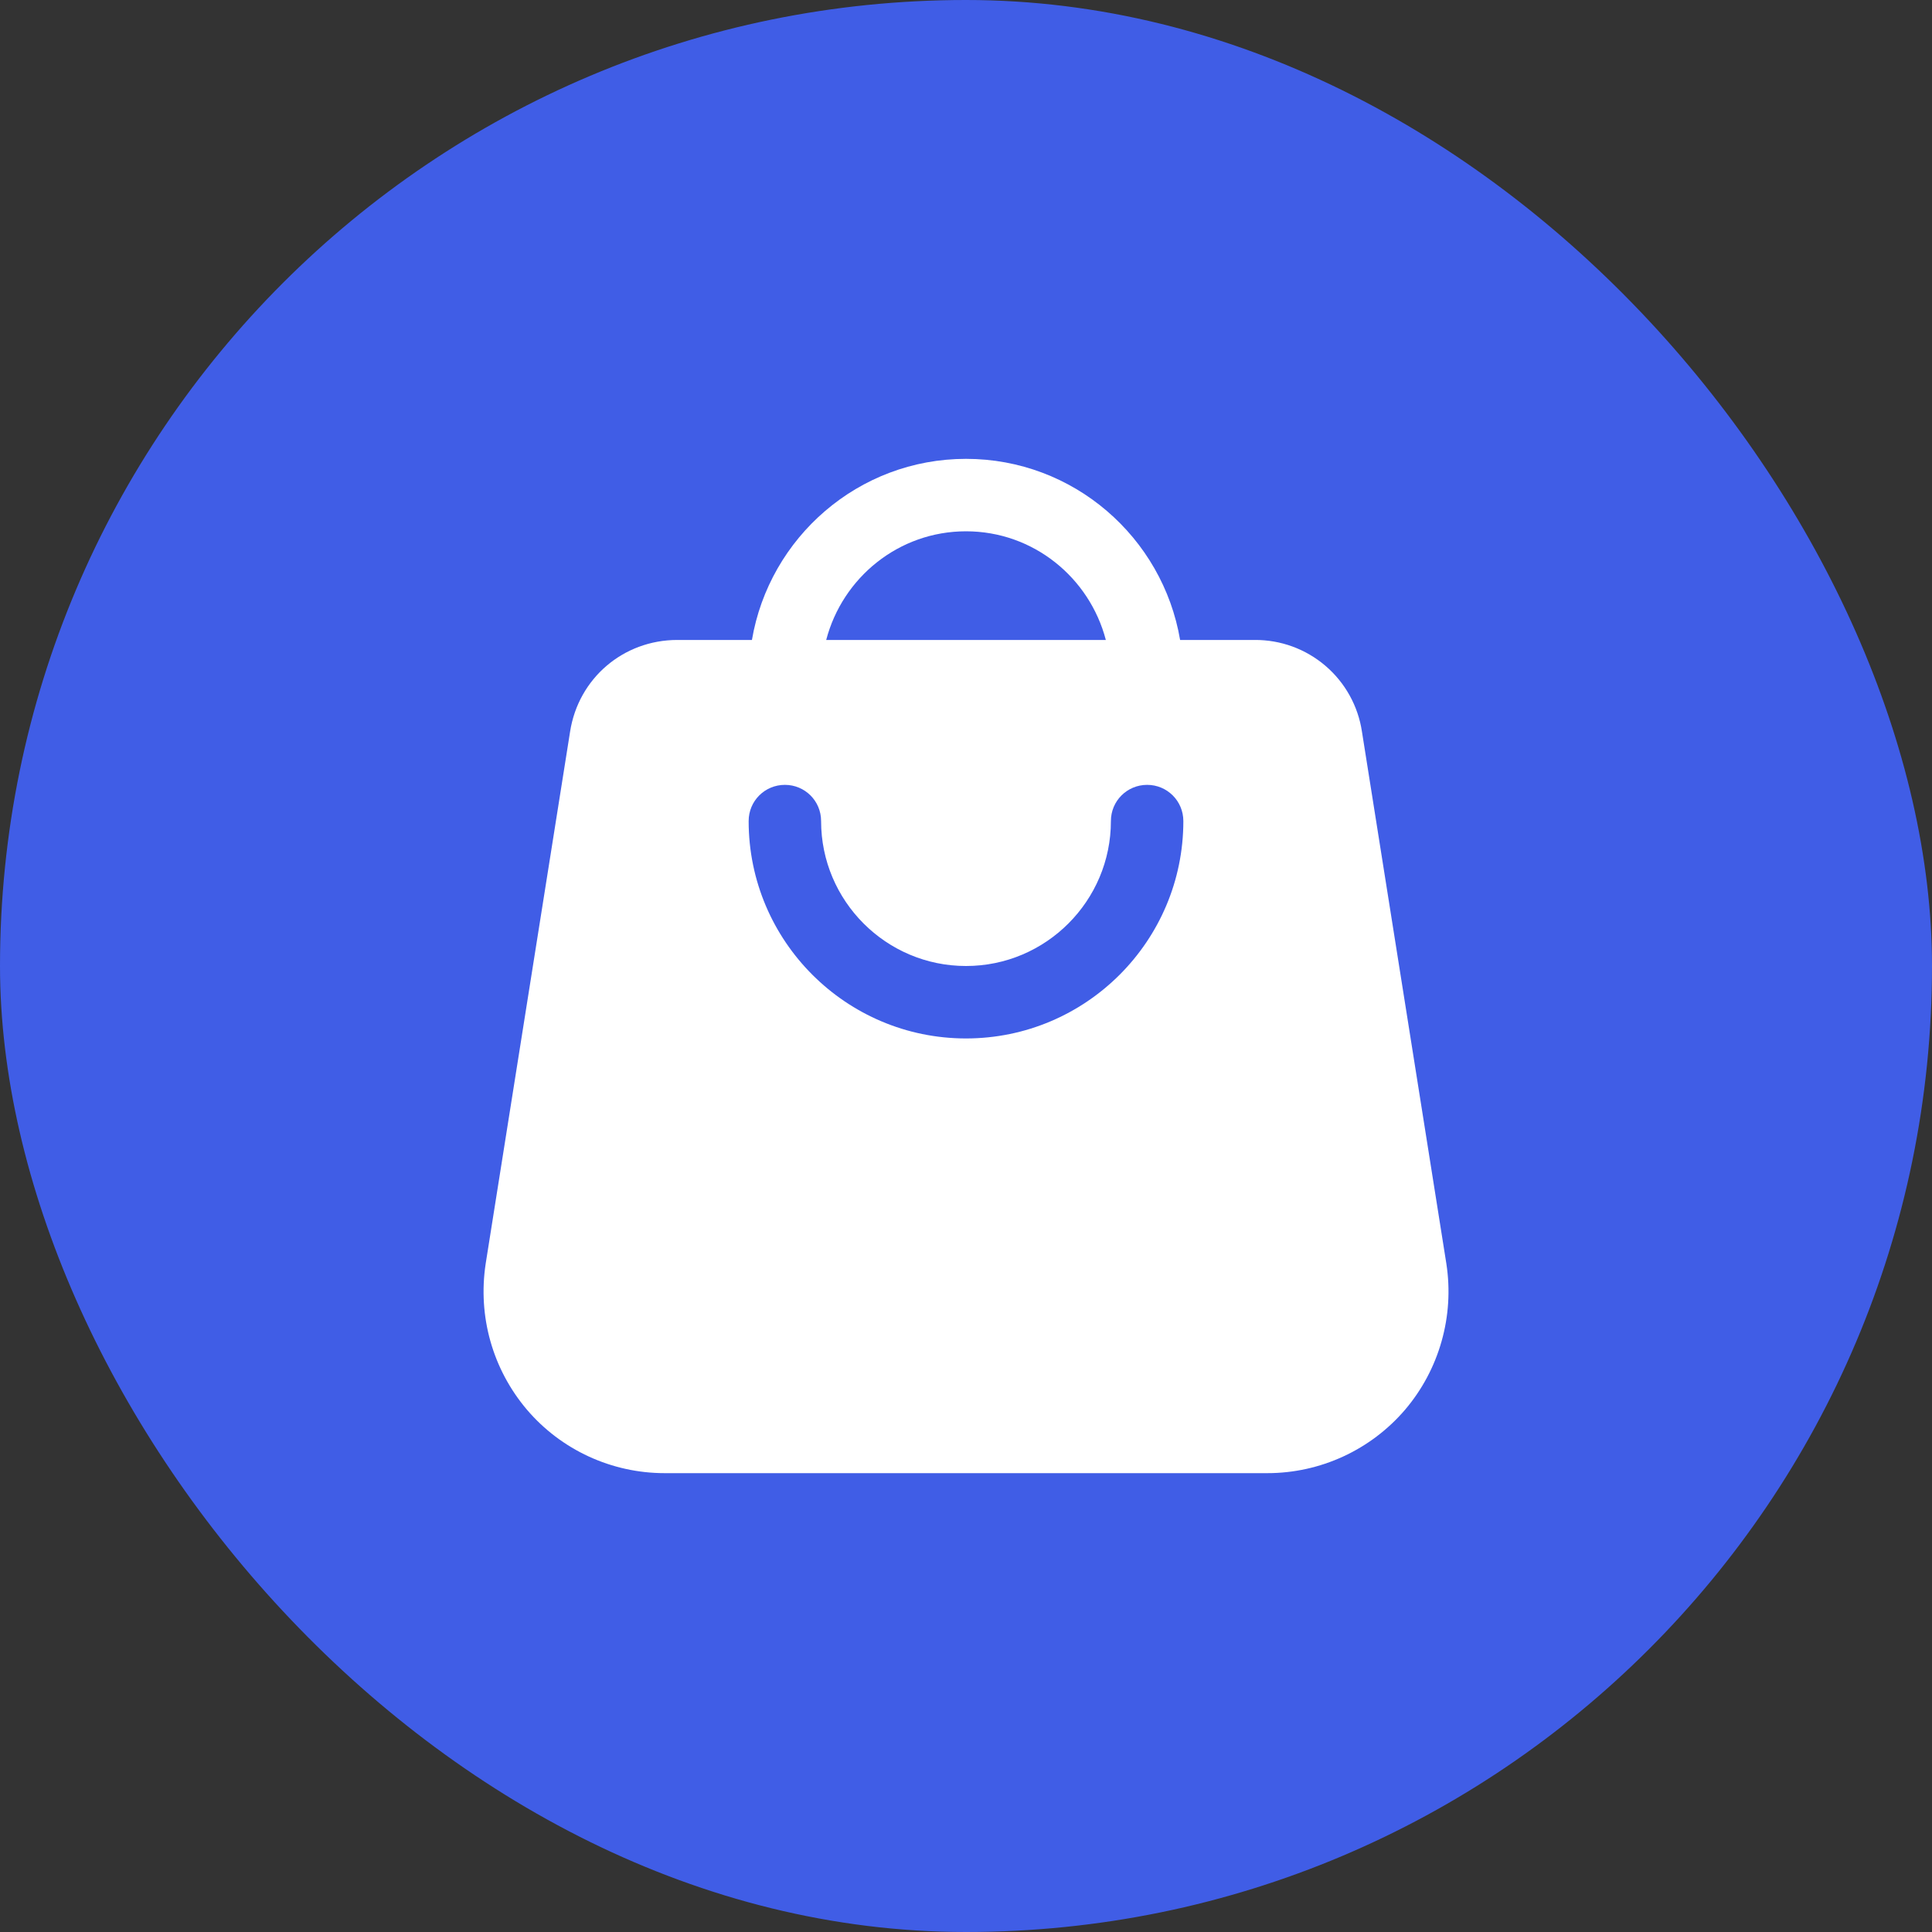
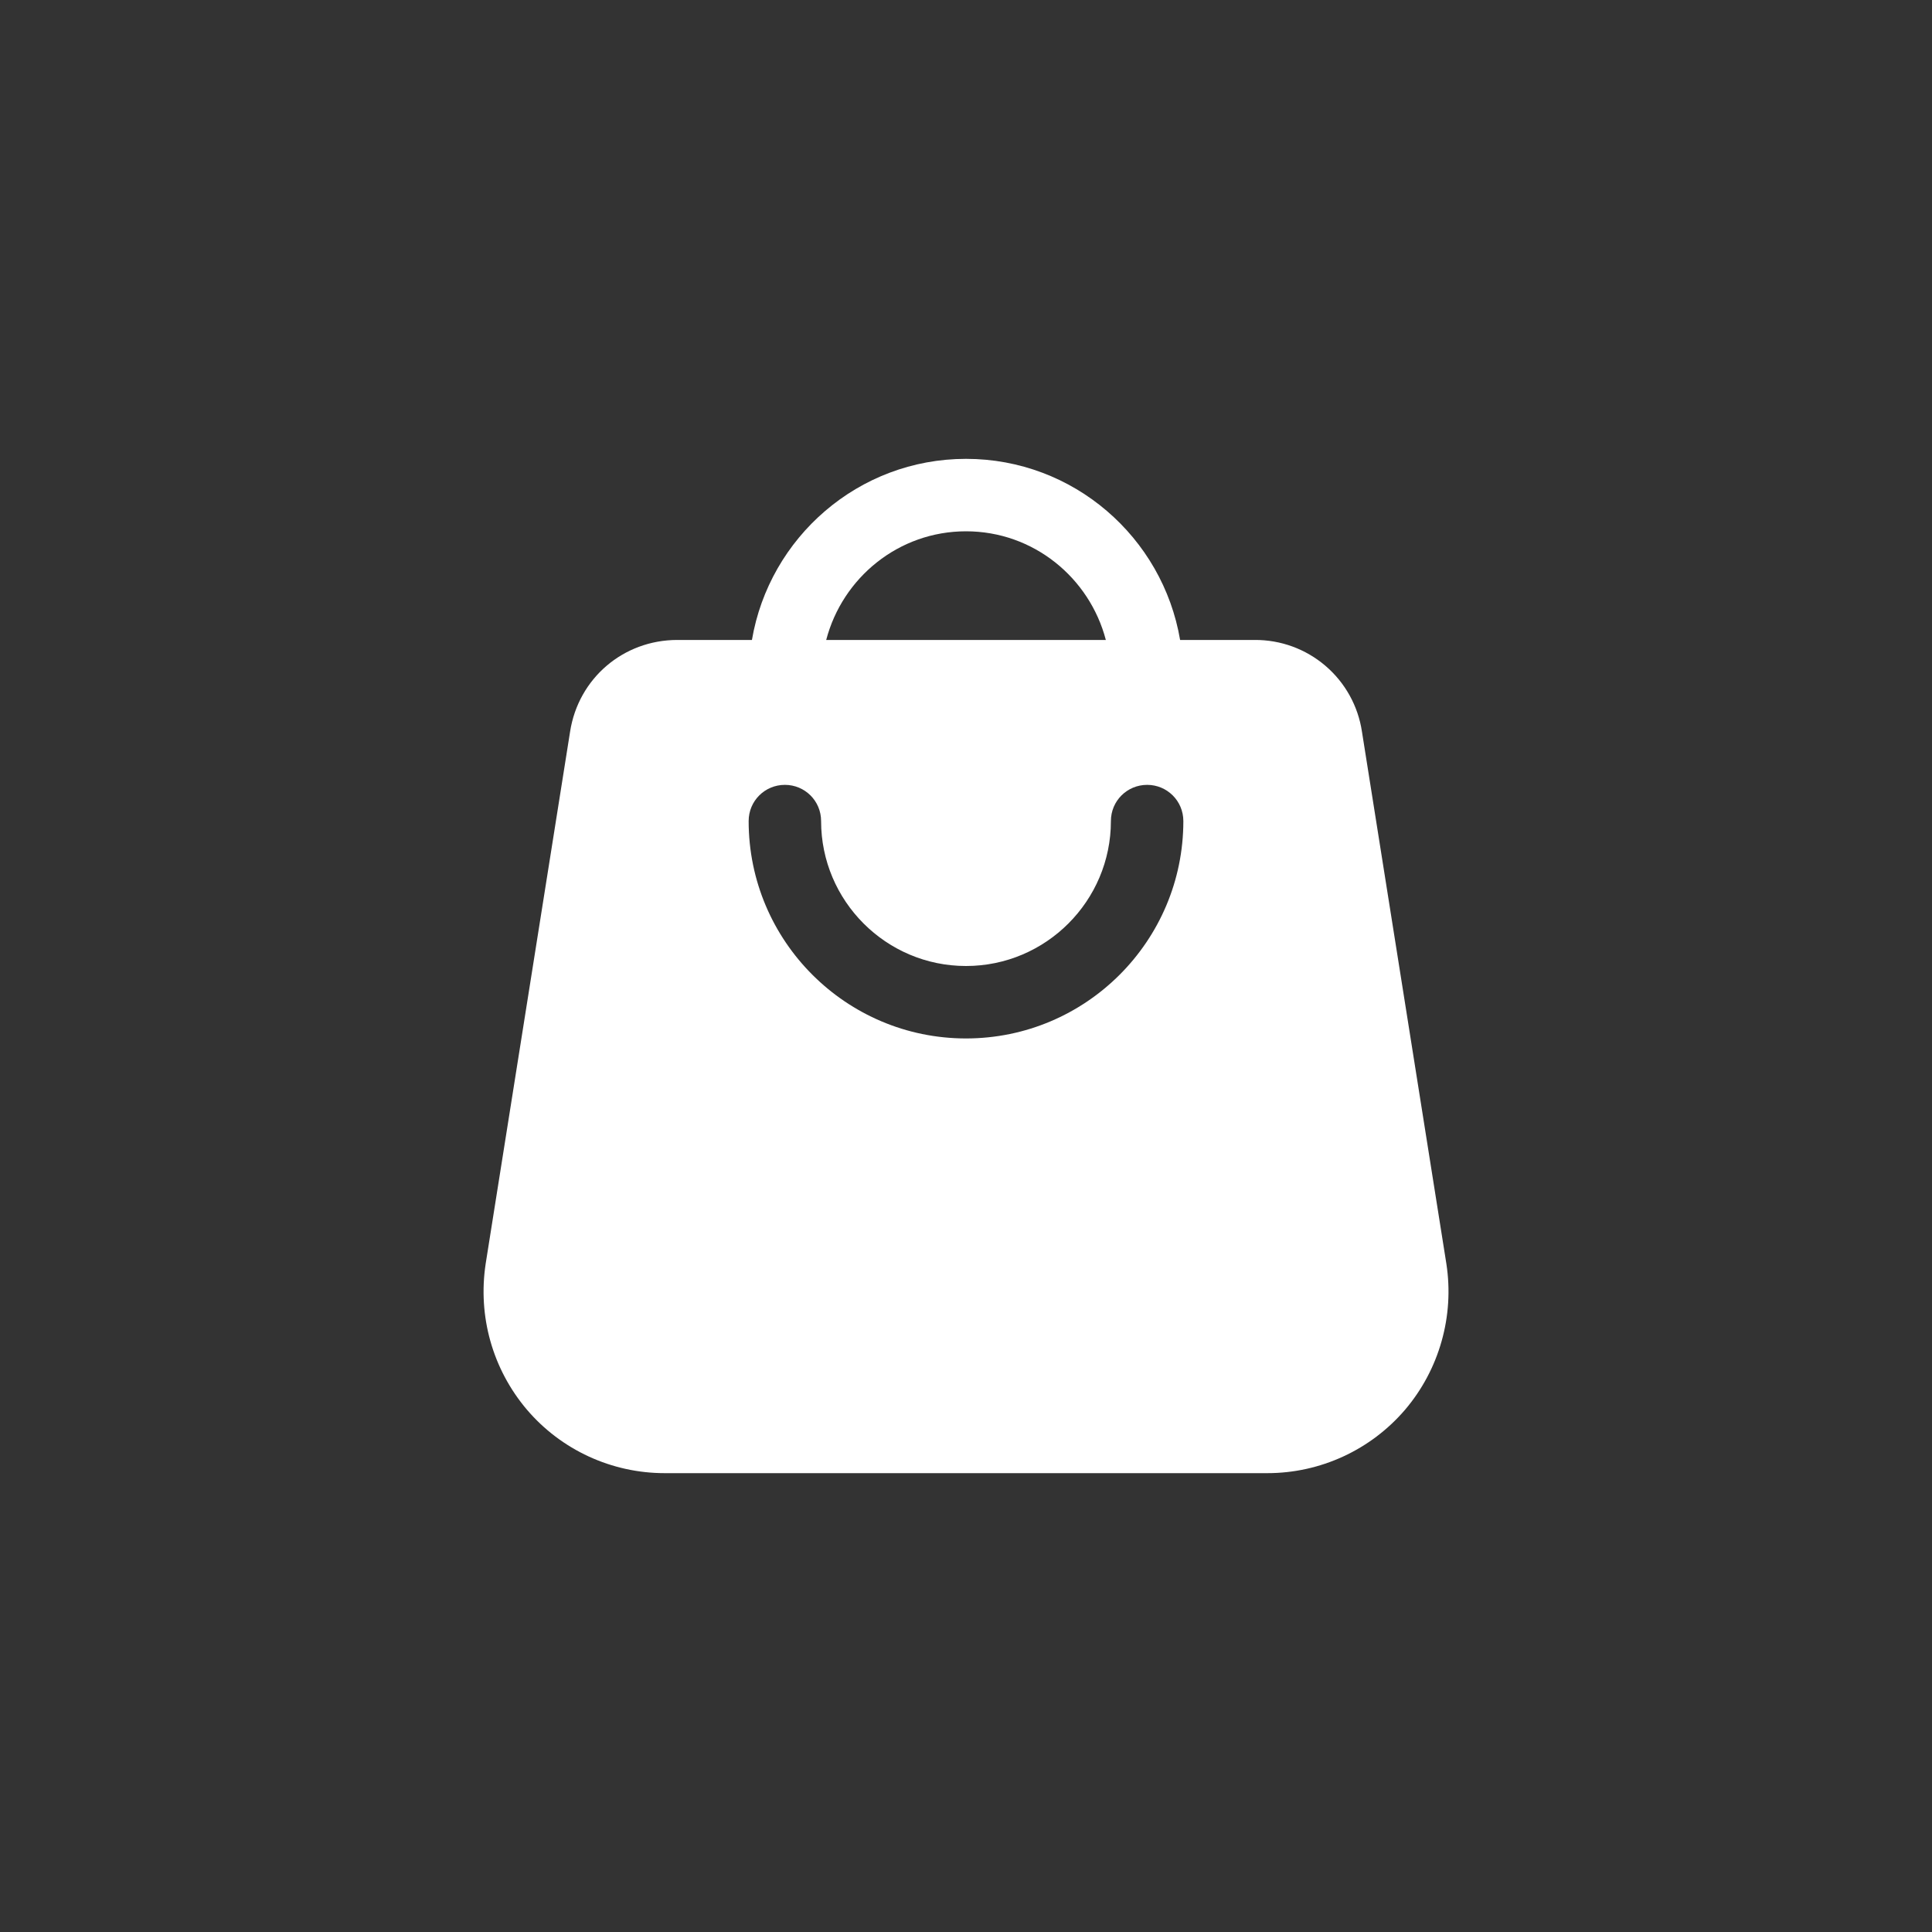
<svg xmlns="http://www.w3.org/2000/svg" width="50" height="50" viewBox="0 0 50 50" fill="none">
  <rect x="0" y="0" width="50" height="50" fill="#333333" stroke="none" />
-   <rect width="50" height="50" rx="25" fill="#405DE6" />
  <path d="M14.754 18.934L12.569 32.706C12.363 34.066 12.747 35.434 13.638 36.484C14.078 36.999 14.624 37.412 15.239 37.695C15.854 37.978 16.523 38.125 17.2 38.125H32.8C34.169 38.125 35.472 37.525 36.363 36.484C36.802 35.968 37.124 35.364 37.308 34.712C37.493 34.06 37.535 33.376 37.432 32.706L35.247 18.934C35.147 18.271 34.812 17.667 34.302 17.231C33.792 16.795 33.143 16.558 32.472 16.562H30.541C30.091 13.909 27.785 11.875 25 11.875C22.216 11.875 19.91 13.909 19.46 16.562H17.529C16.132 16.562 14.969 17.556 14.754 18.934ZM25 13.75C26.744 13.75 28.197 14.95 28.619 16.562H21.382C21.803 14.95 23.257 13.75 25 13.75ZM20.313 20.312C20.828 20.312 21.25 20.725 21.25 21.25C21.25 23.312 22.928 25 25 25C27.072 25 28.75 23.312 28.75 21.25C28.75 20.725 29.172 20.312 29.688 20.312C30.203 20.312 30.625 20.725 30.625 21.25C30.625 24.353 28.104 26.875 25 26.875C21.897 26.875 19.375 24.353 19.375 21.25C19.375 20.725 19.797 20.312 20.313 20.312Z" fill="white" />
</svg>